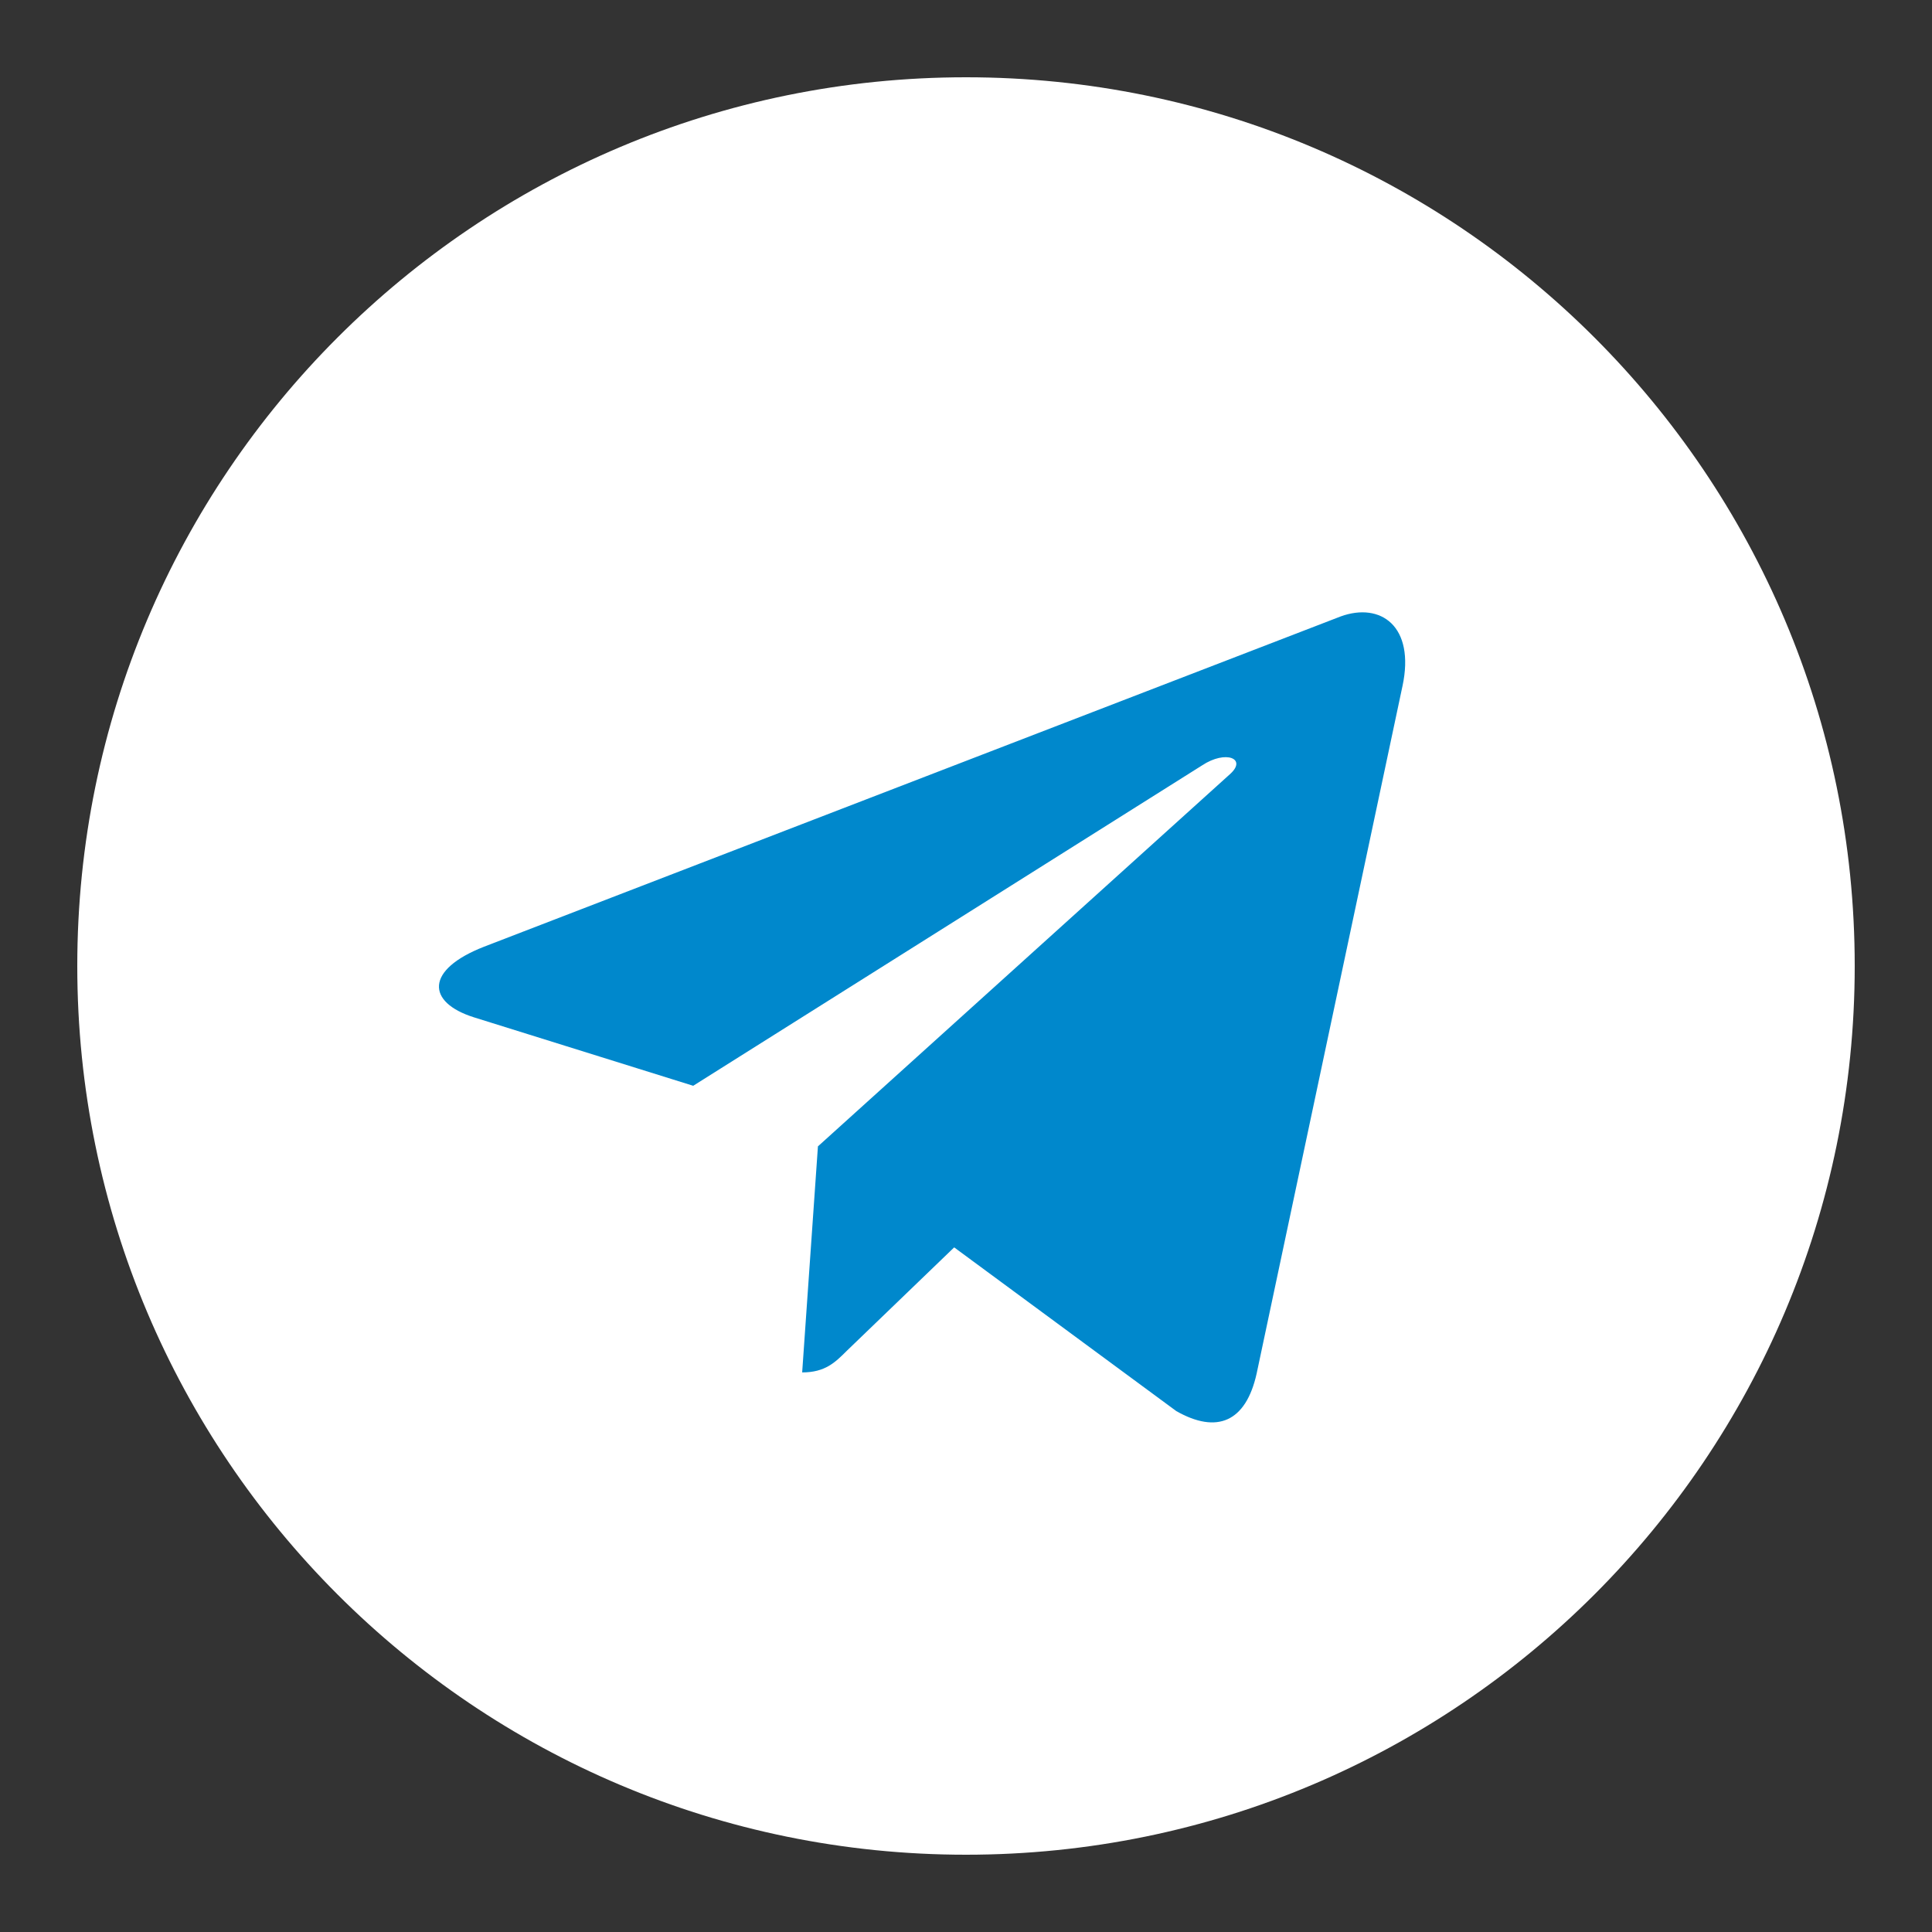
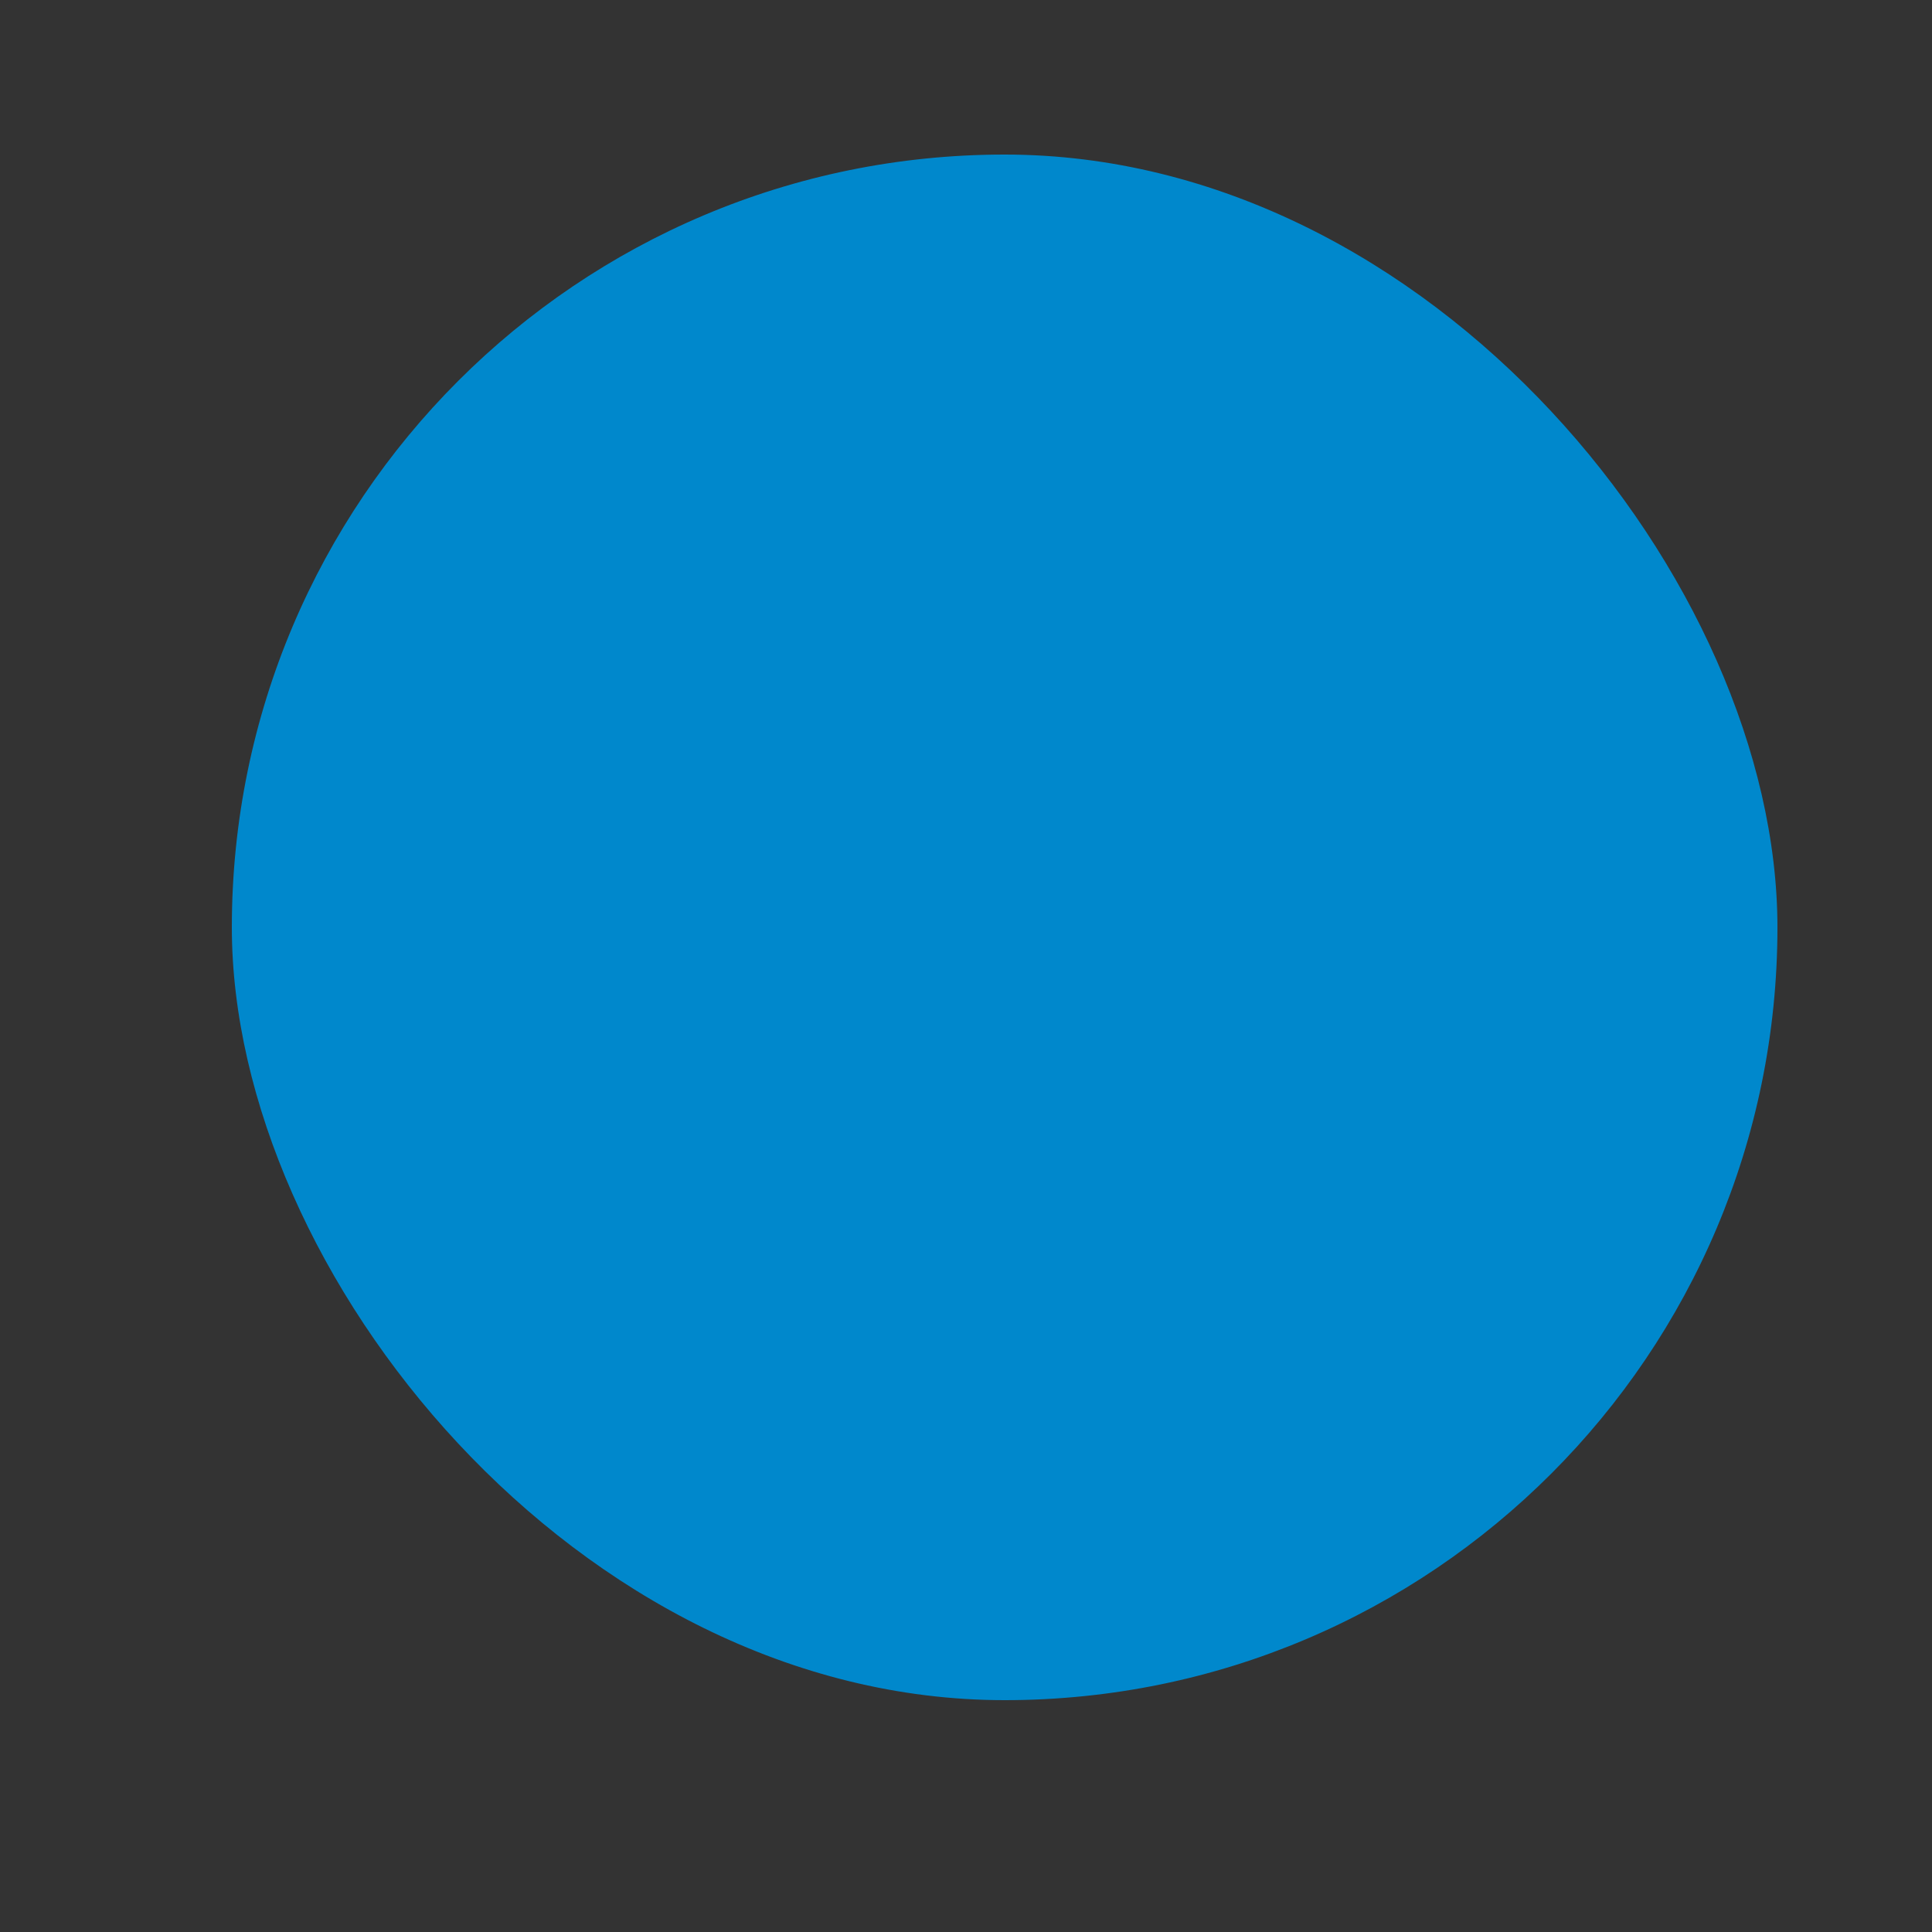
<svg xmlns="http://www.w3.org/2000/svg" width="25" height="25" viewBox="0 0 25 25" fill="none">
  <rect x="0" y="0" width="25" height="25" fill="#333333" stroke="none" />
  <rect x="3" y="2" width="20" height="20" rx="10" fill="#0088CC" />
-   <path d="M12.5 24C18.853 24 24 18.853 24 12.5C24 6.147 18.853 1 12.5 1C6.147 1 1 6.147 1 12.5C1 18.853 6.147 24 12.5 24ZM6.262 12.251L17.35 7.976C17.865 7.79 18.314 8.101 18.148 8.879L18.148 8.878L16.261 17.773C16.121 18.403 15.746 18.557 15.222 18.26L12.347 16.141L10.96 17.477C10.807 17.63 10.677 17.759 10.38 17.759L10.584 14.834L15.913 10.02C16.145 9.816 15.861 9.701 15.555 9.904L8.97 14.05L6.132 13.164C5.516 12.969 5.502 12.548 6.262 12.251Z" fill="white" />
</svg>